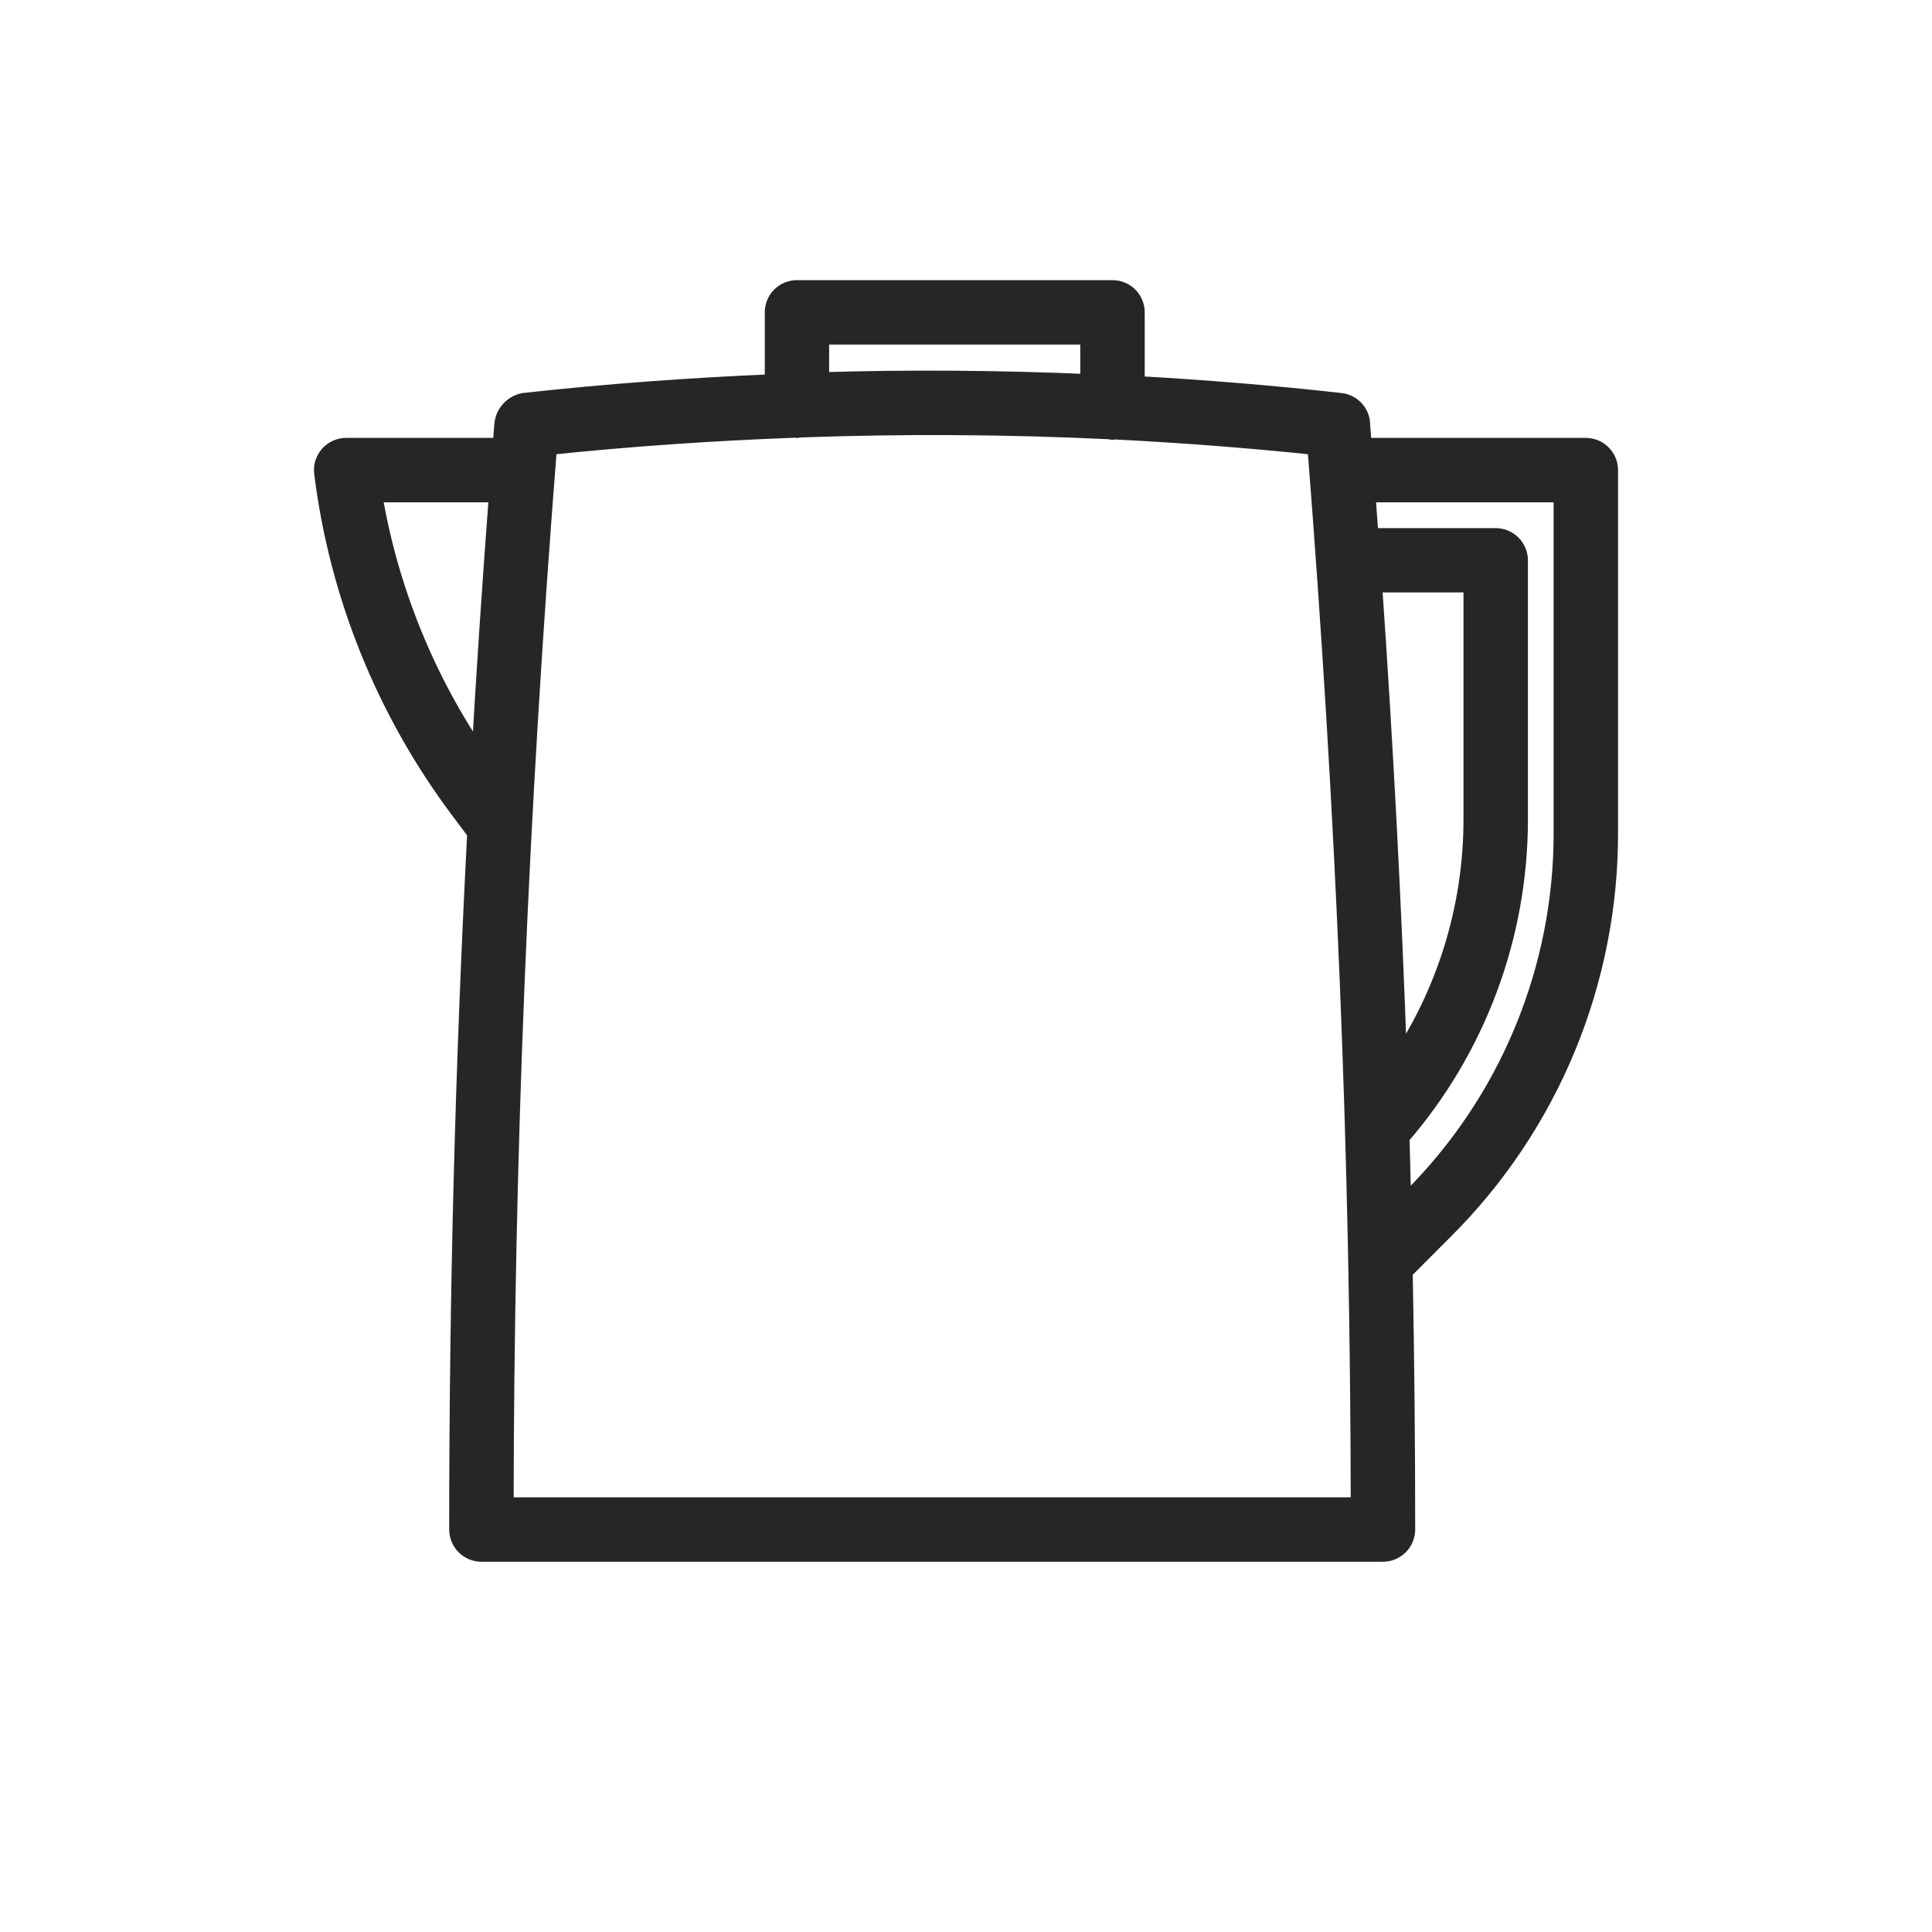
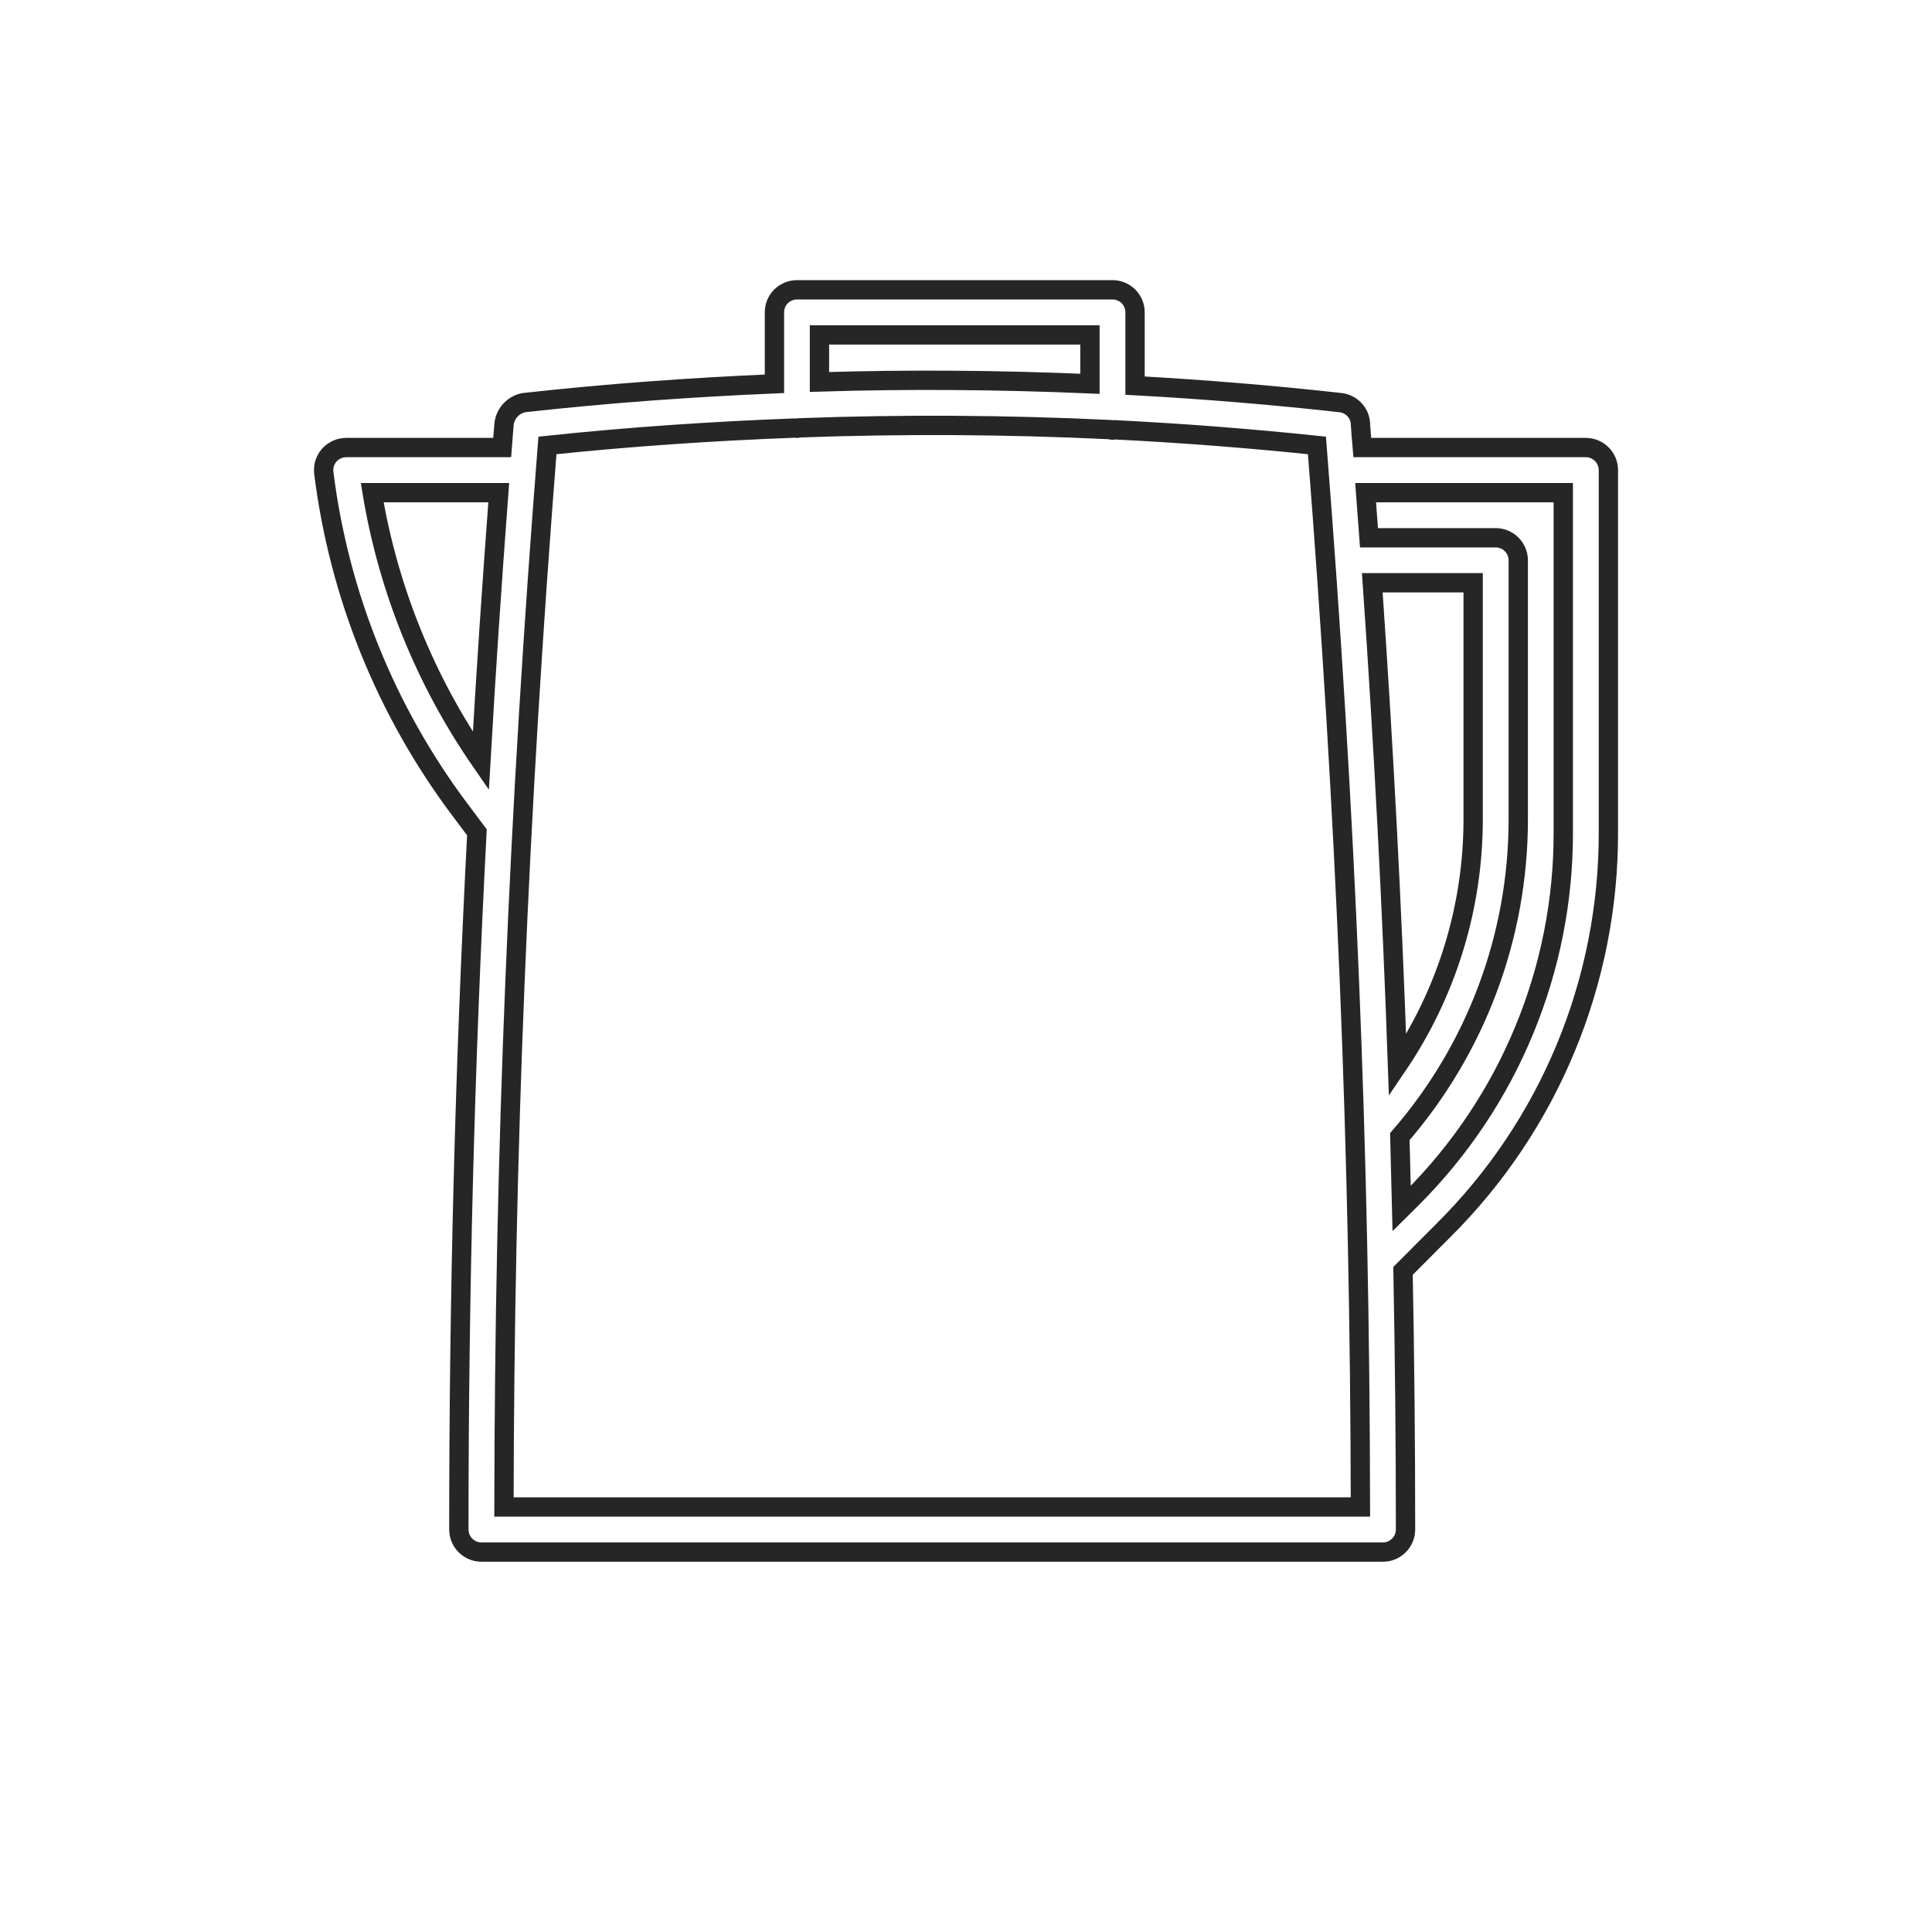
<svg xmlns="http://www.w3.org/2000/svg" width="20" height="20" viewBox="0 0 20 20" fill="none">
-   <path d="M16.65 8.614V4.867C16.65 4.805 16.625 4.745 16.582 4.702C16.538 4.658 16.479 4.633 16.417 4.633H14.102C14.095 4.555 14.09 4.478 14.084 4.4L14.083 4.38C14.079 4.326 14.056 4.276 14.018 4.237C13.98 4.198 13.93 4.174 13.877 4.168C13.169 4.089 12.46 4.031 11.75 3.992V3.233C11.75 3.171 11.725 3.112 11.682 3.068C11.638 3.025 11.579 3 11.517 3H8.25C8.188 3 8.129 3.025 8.085 3.068C8.041 3.112 8.017 3.171 8.017 3.233V3.973C7.15 4.01 6.285 4.072 5.424 4.168C5.369 4.178 5.318 4.207 5.281 4.249C5.243 4.291 5.221 4.344 5.217 4.4C5.21 4.479 5.205 4.555 5.199 4.633H3.583C3.55 4.633 3.518 4.64 3.487 4.654C3.457 4.668 3.43 4.687 3.408 4.712C3.387 4.737 3.37 4.766 3.36 4.798C3.351 4.829 3.348 4.863 3.352 4.896C3.51 6.159 3.995 7.359 4.759 8.379L4.937 8.616C4.811 11.035 4.75 13.395 4.75 15.833C4.75 15.895 4.775 15.955 4.818 15.998C4.862 16.042 4.921 16.067 4.983 16.067C7.835 16.067 12.929 16.067 14.317 16.067C14.379 16.067 14.438 16.042 14.482 15.998C14.525 15.955 14.55 15.895 14.55 15.833C14.55 14.932 14.541 14.042 14.524 13.156L14.941 12.738C15.485 12.198 15.916 11.555 16.209 10.847C16.502 10.139 16.652 9.38 16.65 8.614ZM14.206 6.033H15.25V8.487C15.249 9.394 14.976 10.28 14.467 11.03C14.41 9.386 14.324 7.735 14.206 6.033ZM8.483 3.467H11.283V3.973C10.35 3.933 9.417 3.925 8.483 3.954V3.467ZM8.234 4.431C8.239 4.431 8.244 4.434 8.25 4.434C8.258 4.433 8.266 4.431 8.273 4.429C9.343 4.39 10.414 4.396 11.485 4.447C11.495 4.45 11.506 4.452 11.517 4.453C11.524 4.452 11.531 4.451 11.537 4.449C12.237 4.484 12.936 4.538 13.633 4.611C13.934 8.424 14.078 11.927 14.083 15.6H5.217C5.222 11.932 5.366 8.434 5.667 4.611C6.52 4.521 7.376 4.463 8.234 4.431ZM3.853 5.1H5.163C5.092 6.041 5.03 6.968 4.978 7.879C4.403 7.047 4.018 6.098 3.853 5.1ZM14.51 12.51C14.504 12.262 14.498 12.014 14.491 11.766C15.281 10.856 15.716 9.692 15.717 8.487V5.8C15.717 5.738 15.692 5.679 15.648 5.635C15.604 5.591 15.545 5.567 15.483 5.567H14.172C14.161 5.412 14.149 5.256 14.137 5.1H16.183V8.614C16.185 9.319 16.047 10.017 15.777 10.668C15.508 11.32 15.111 11.911 14.612 12.409L14.51 12.51Z" fill="#262627" />
  <path d="M5.683 16.067H13.617M16.65 8.614V4.867C16.65 4.805 16.625 4.745 16.582 4.702C16.538 4.658 16.479 4.633 16.417 4.633H14.102C14.095 4.555 14.09 4.478 14.084 4.4L14.083 4.38C14.079 4.326 14.056 4.276 14.018 4.237C13.98 4.198 13.93 4.174 13.877 4.168C13.169 4.089 12.46 4.031 11.75 3.992V3.233C11.75 3.171 11.725 3.112 11.682 3.068C11.638 3.025 11.579 3 11.517 3H8.25C8.188 3 8.129 3.025 8.085 3.068C8.041 3.112 8.017 3.171 8.017 3.233V3.973C7.15 4.01 6.285 4.072 5.424 4.168C5.369 4.178 5.318 4.207 5.281 4.249C5.243 4.291 5.221 4.344 5.217 4.4C5.21 4.479 5.205 4.555 5.199 4.633H3.583C3.55 4.633 3.518 4.64 3.487 4.654C3.457 4.668 3.43 4.687 3.408 4.712C3.387 4.737 3.37 4.766 3.36 4.798C3.351 4.829 3.348 4.863 3.352 4.896C3.51 6.159 3.995 7.359 4.759 8.379L4.937 8.616C4.811 11.035 4.75 13.395 4.75 15.833C4.75 15.895 4.775 15.955 4.818 15.998C4.862 16.042 4.921 16.067 4.983 16.067C7.835 16.067 12.929 16.067 14.317 16.067C14.379 16.067 14.438 16.042 14.482 15.998C14.525 15.955 14.55 15.895 14.55 15.833C14.55 14.932 14.541 14.042 14.524 13.156L14.941 12.738C15.485 12.198 15.916 11.555 16.209 10.847C16.502 10.139 16.652 9.38 16.65 8.614ZM14.206 6.033H15.25V8.487C15.249 9.394 14.976 10.28 14.467 11.03C14.41 9.386 14.324 7.735 14.206 6.033ZM8.483 3.467H11.283V3.973C10.35 3.933 9.417 3.925 8.483 3.954V3.467ZM8.234 4.431C8.239 4.431 8.244 4.434 8.25 4.434C8.258 4.433 8.266 4.431 8.273 4.429C9.343 4.39 10.414 4.396 11.485 4.447C11.495 4.45 11.506 4.452 11.517 4.453C11.524 4.452 11.531 4.451 11.537 4.449C12.237 4.484 12.936 4.538 13.633 4.611C13.934 8.424 14.078 11.927 14.083 15.6H5.217C5.222 11.932 5.366 8.434 5.667 4.611C6.52 4.521 7.376 4.463 8.234 4.431ZM3.853 5.1H5.163C5.092 6.041 5.03 6.968 4.978 7.879C4.403 7.047 4.018 6.098 3.853 5.1ZM14.51 12.51C14.504 12.262 14.498 12.014 14.491 11.766C15.281 10.856 15.716 9.692 15.717 8.487V5.8C15.717 5.738 15.692 5.679 15.648 5.635C15.604 5.591 15.545 5.567 15.483 5.567H14.172C14.161 5.412 14.149 5.256 14.137 5.1H16.183V8.614C16.185 9.319 16.047 10.017 15.777 10.668C15.508 11.32 15.111 11.911 14.612 12.409L14.51 12.51Z" stroke="#262627" stroke-width="0.2" />
</svg>